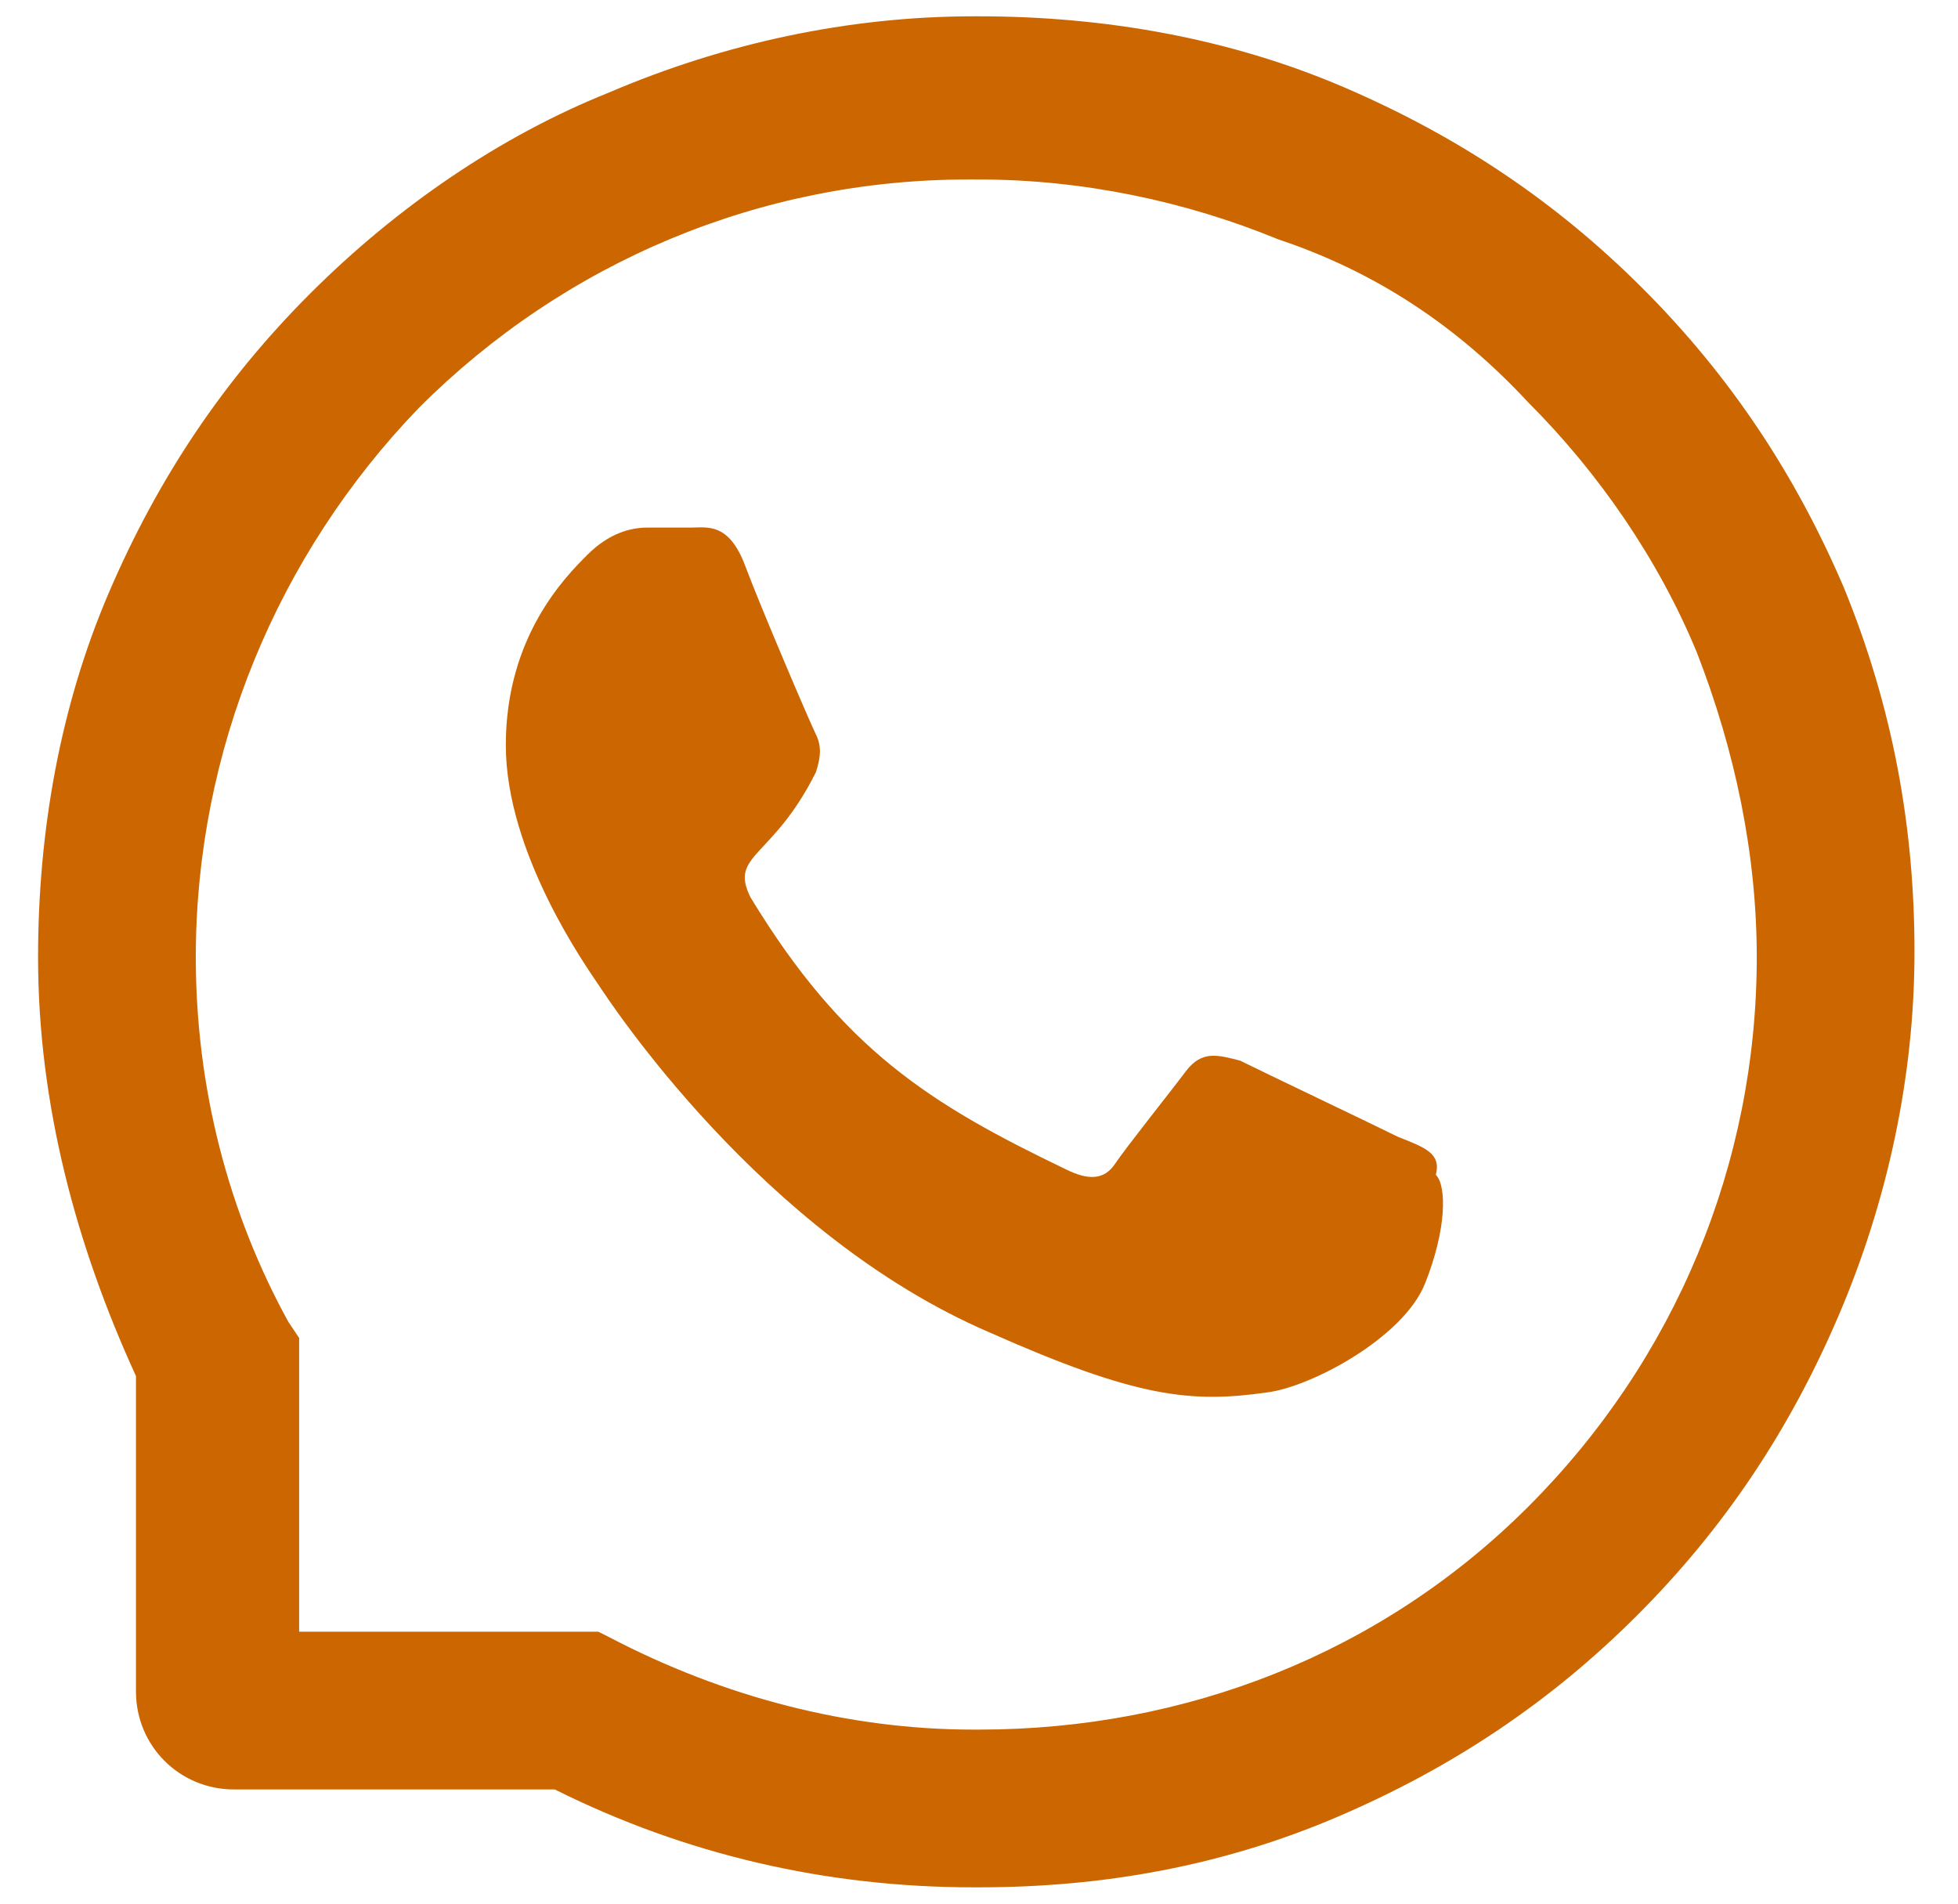
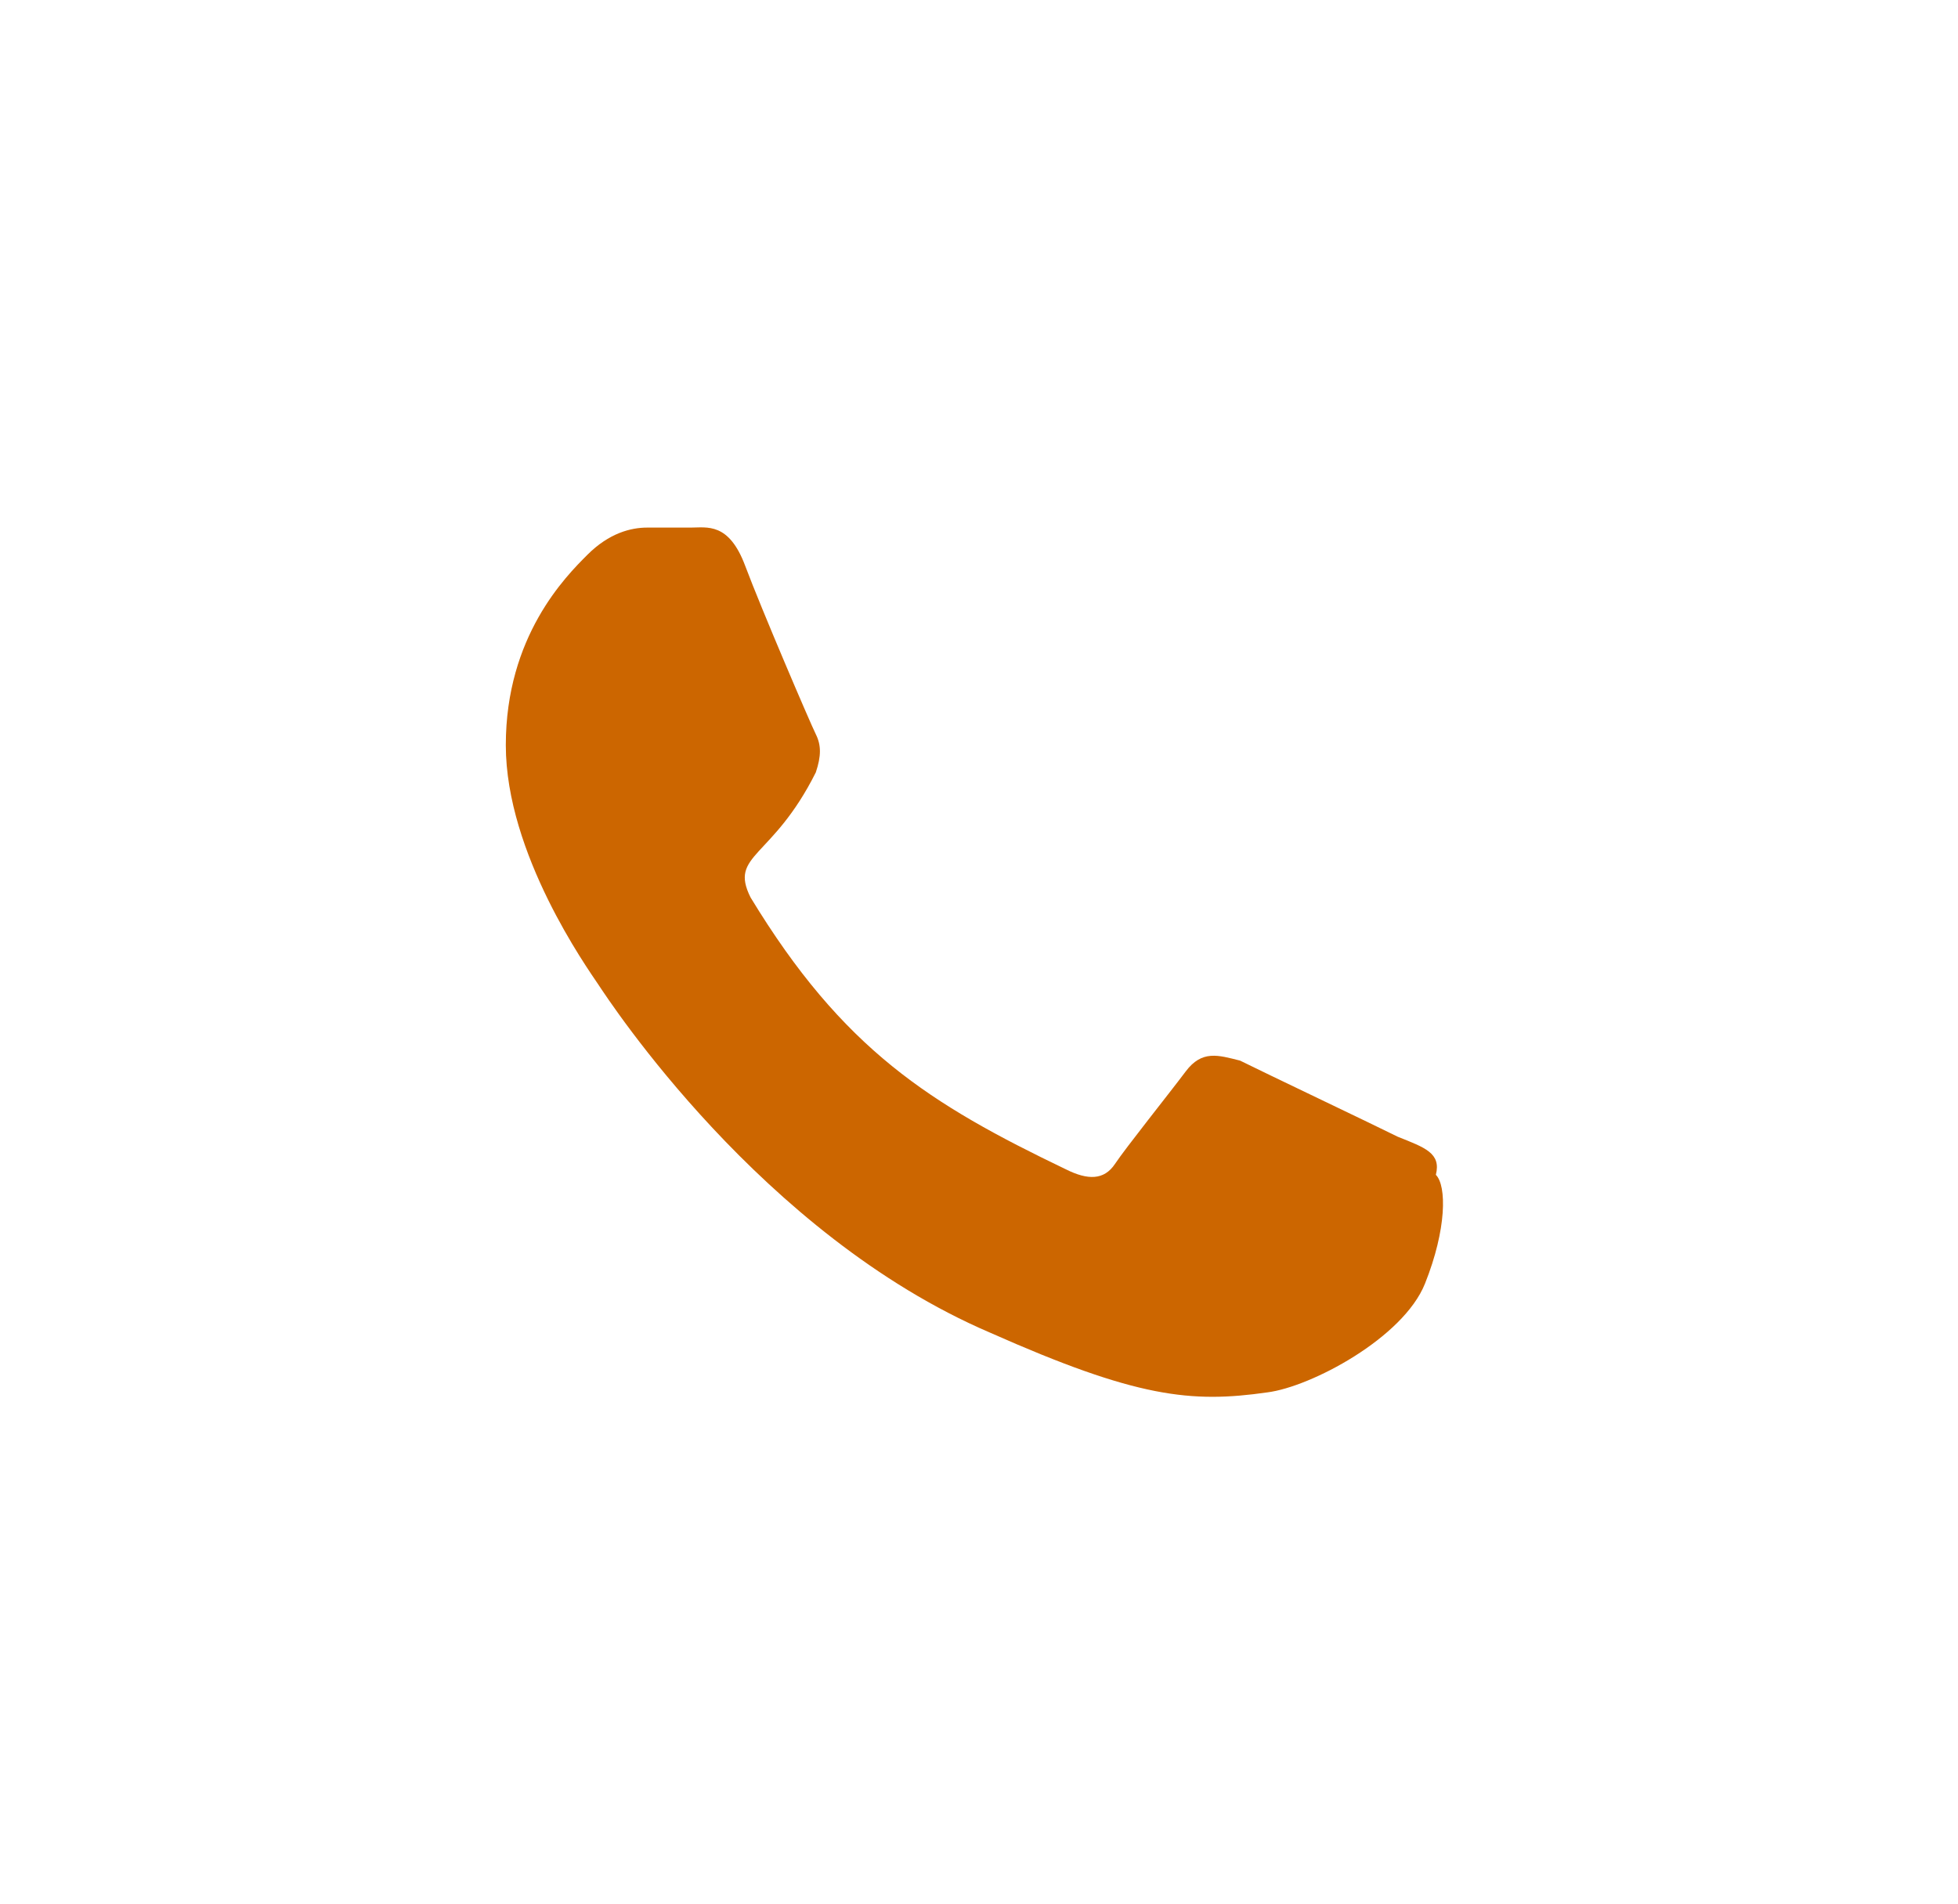
<svg xmlns="http://www.w3.org/2000/svg" id="Layer_1" x="0px" y="0px" viewBox="0 0 36 35" style="enable-background:new 0 0 36 35;" xml:space="preserve">
  <style type="text/css"> .st0{fill:#CC6600;} </style>
  <path class="st0" d="M25.7,20.9c-0.4-0.2-2.5-1.2-2.9-1.4c-0.4-0.1-0.7-0.2-1,0.2c-0.3,0.4-1.1,1.4-1.3,1.7 c-0.2,0.3-0.5,0.3-0.9,0.1c-2.5-1.2-4.1-2.2-5.8-5c-0.4-0.8,0.4-0.7,1.2-2.3c0.1-0.3,0.1-0.5,0-0.7s-1-2.3-1.3-3.1 c-0.3-0.8-0.7-0.7-1-0.7c-0.2,0-0.5,0-0.8,0c-0.3,0-0.7,0.1-1.1,0.5c-0.4,0.4-1.5,1.5-1.5,3.5s1.5,4.1,1.7,4.4 c0.2,0.3,3,4.6,7.2,6.4c2.7,1.2,3.7,1.3,5.1,1.1c0.8-0.1,2.5-1,2.9-2c0.4-1,0.4-1.8,0.2-2C26.5,21.2,26.2,21.1,25.7,20.9z" />
-   <path class="st0" d="M33.9,10.8c-0.9-2.1-2.1-3.9-3.7-5.5c-1.6-1.6-3.4-2.8-5.5-3.7c-2.1-0.9-4.4-1.3-6.7-1.3h-0.1 c-2.3,0-4.6,0.5-6.7,1.4C9.2,2.5,7.3,3.8,5.7,5.4c-1.6,1.6-2.8,3.4-3.7,5.5c-0.9,2.1-1.3,4.4-1.3,6.7c0,2.7,0.7,5.3,1.8,7.7v5.8 c0,1,0.8,1.8,1.8,1.8h5.9c2.4,1.2,5,1.8,7.7,1.8H18c2.3,0,4.5-0.4,6.6-1.3c2.1-0.9,3.9-2.1,5.5-3.7c1.6-1.6,2.8-3.4,3.7-5.5 c0.9-2.1,1.4-4.4,1.4-6.7C35.2,15.2,34.8,13,33.9,10.8z M28.1,27.7c-2.7,2.7-6.3,4.1-10.1,4.1h-0.1c-2.3,0-4.6-0.6-6.7-1.7L11,30 H5.5v-5.4l-0.2-0.3c-1.1-2-1.7-4.3-1.7-6.7c0-3.8,1.5-7.4,4.1-10.1c2.7-2.7,6.3-4.2,10.1-4.2H18c1.9,0,3.8,0.4,5.5,1.1 C25.3,5,26.8,6,28.1,7.4c1.3,1.3,2.4,2.9,3.1,4.6c0.7,1.8,1.1,3.7,1.1,5.6C32.3,21.4,30.8,25,28.1,27.7z" />
</svg>